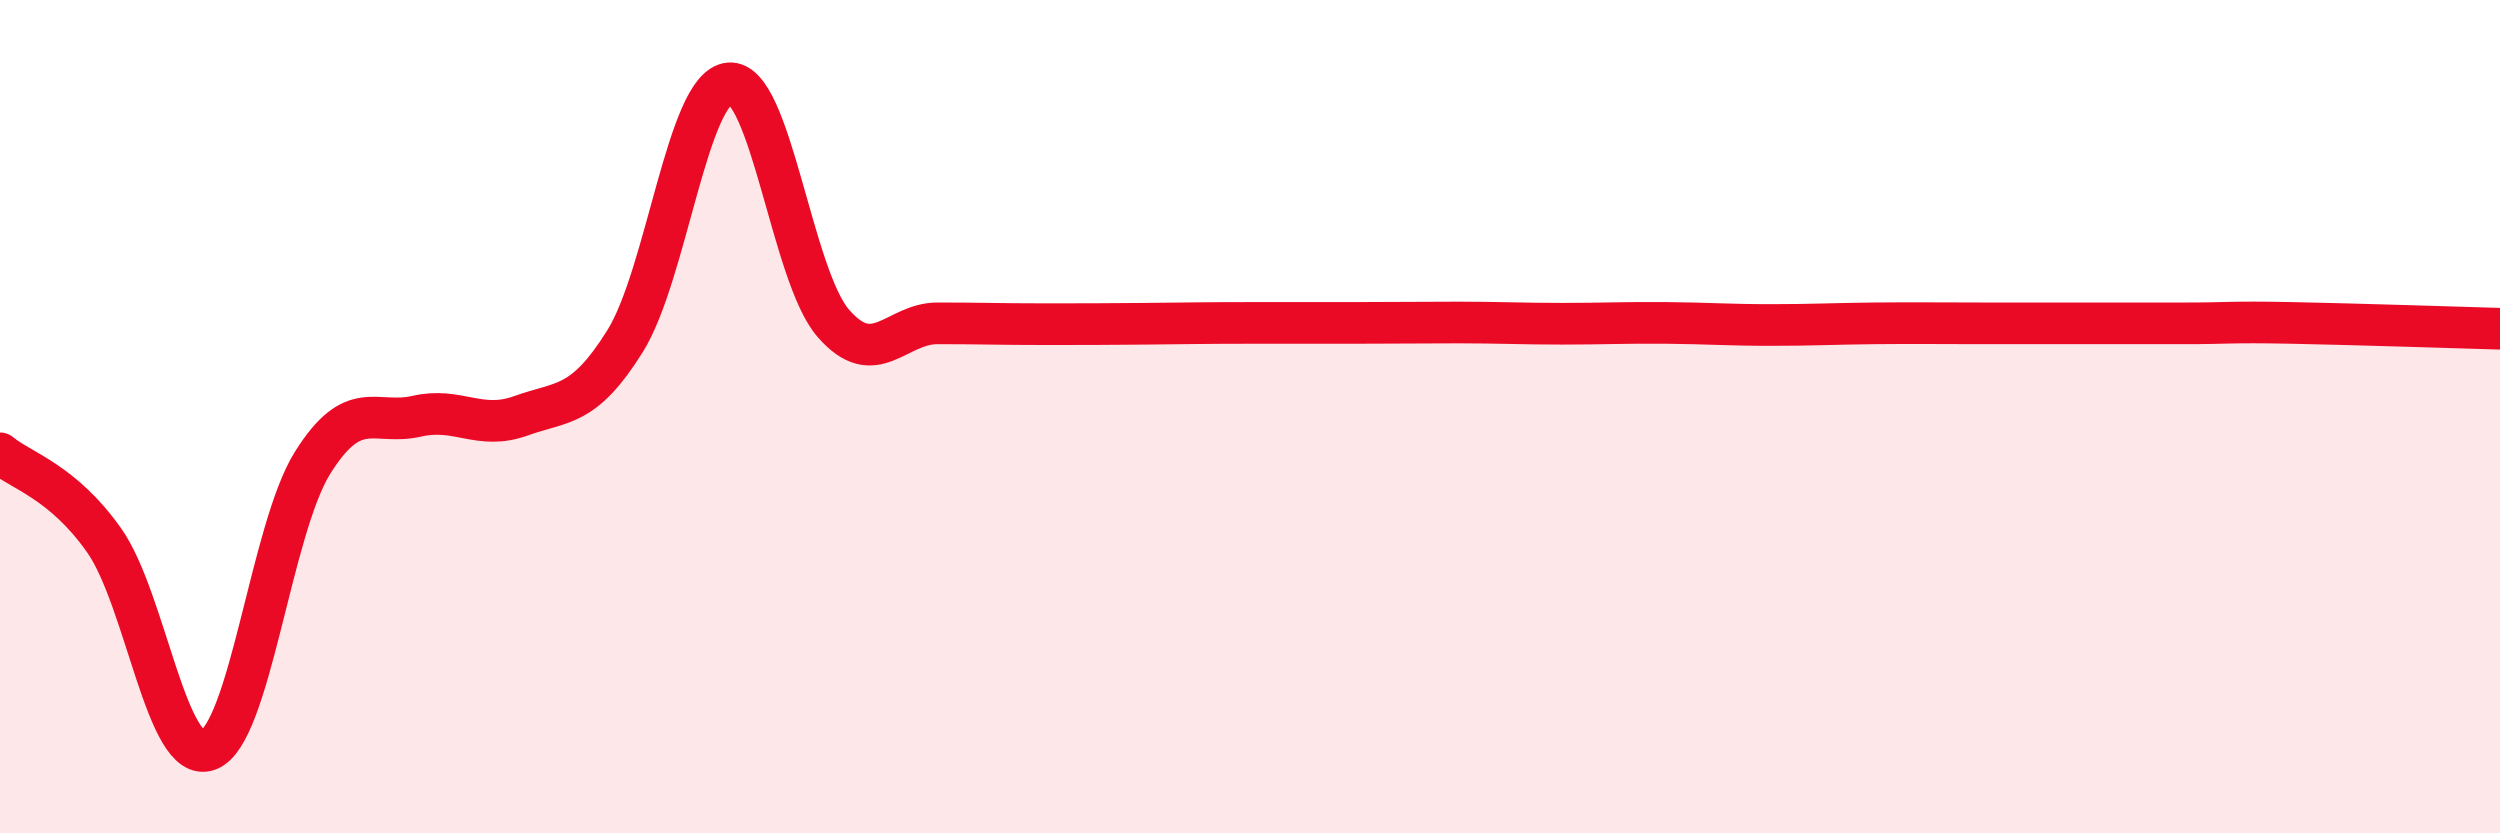
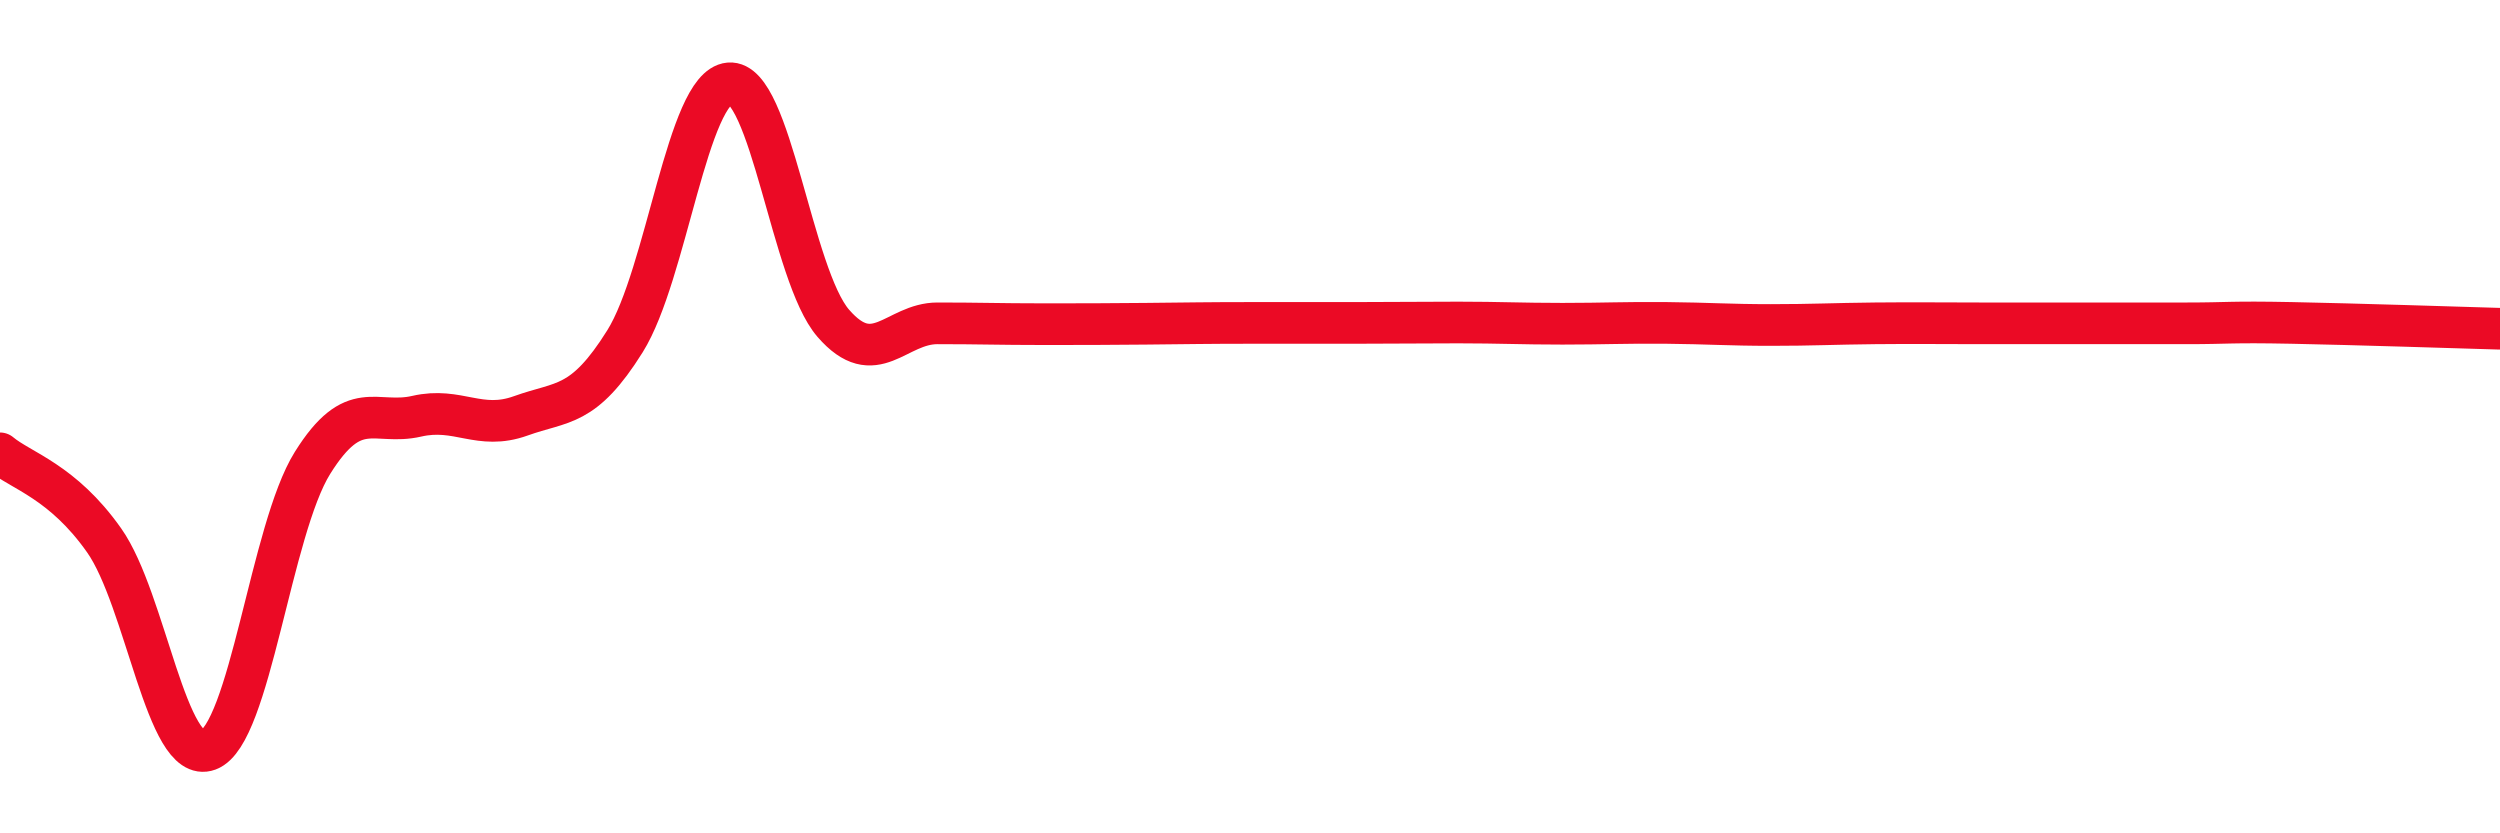
<svg xmlns="http://www.w3.org/2000/svg" width="60" height="20" viewBox="0 0 60 20">
-   <path d="M 0,10.88 C 0.5,11.3 1.5,11.55 2.5,12.97 C 3.5,14.39 4,18.37 5,18 C 6,17.63 6.5,12.71 7.5,11.11 C 8.5,9.51 9,10.22 10,9.99 C 11,9.76 11.5,10.34 12.5,9.98 C 13.5,9.62 14,9.79 15,8.19 C 16,6.59 16.5,2.09 17.5,2 C 18.5,1.91 19,6.61 20,7.76 C 21,8.91 21.5,7.76 22.5,7.76 C 23.5,7.76 24,7.78 25,7.78 C 26,7.78 26.5,7.78 27.5,7.77 C 28.5,7.76 29,7.75 30,7.75 C 31,7.75 31.5,7.75 32.5,7.75 C 33.5,7.75 34,7.74 35,7.74 C 36,7.74 36.5,7.77 37.5,7.77 C 38.5,7.77 39,7.74 40,7.75 C 41,7.76 41.5,7.8 42.5,7.8 C 43.5,7.8 44,7.77 45,7.76 C 46,7.75 46.5,7.76 47.5,7.76 C 48.5,7.76 49,7.76 50,7.76 C 51,7.76 51.5,7.76 52.5,7.76 C 53.5,7.76 53.5,7.72 55,7.75 C 56.5,7.78 59,7.86 60,7.89L60 20L0 20Z" fill="#EB0A25" opacity="0.1" stroke-linecap="round" stroke-linejoin="round" />
  <path d="M 0,10.88 C 0.5,11.3 1.5,11.55 2.5,12.97 C 3.5,14.39 4,18.37 5,18 C 6,17.63 6.5,12.71 7.5,11.11 C 8.5,9.51 9,10.22 10,9.99 C 11,9.76 11.5,10.34 12.5,9.98 C 13.5,9.62 14,9.79 15,8.19 C 16,6.59 16.5,2.09 17.5,2 C 18.5,1.91 19,6.61 20,7.76 C 21,8.91 21.5,7.76 22.5,7.76 C 23.5,7.76 24,7.78 25,7.78 C 26,7.78 26.5,7.78 27.5,7.77 C 28.5,7.76 29,7.75 30,7.75 C 31,7.75 31.5,7.75 32.5,7.75 C 33.5,7.75 34,7.74 35,7.74 C 36,7.74 36.5,7.77 37.5,7.77 C 38.5,7.77 39,7.74 40,7.75 C 41,7.76 41.5,7.8 42.5,7.8 C 43.5,7.8 44,7.77 45,7.76 C 46,7.75 46.5,7.76 47.5,7.76 C 48.5,7.76 49,7.76 50,7.76 C 51,7.76 51.5,7.76 52.5,7.76 C 53.5,7.76 53.5,7.72 55,7.75 C 56.5,7.78 59,7.86 60,7.89" stroke="#EB0A25" stroke-width="1" fill="none" stroke-linecap="round" stroke-linejoin="round" />
</svg>